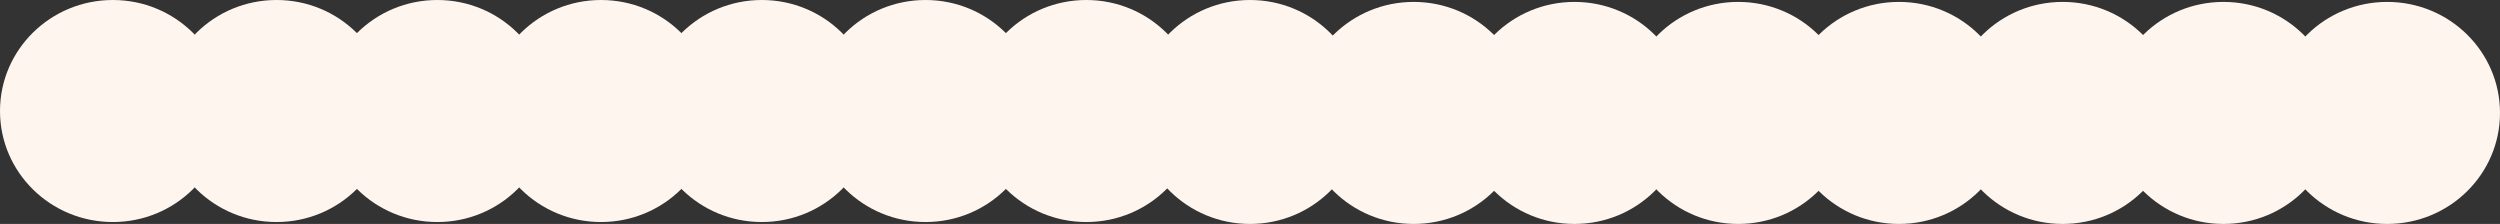
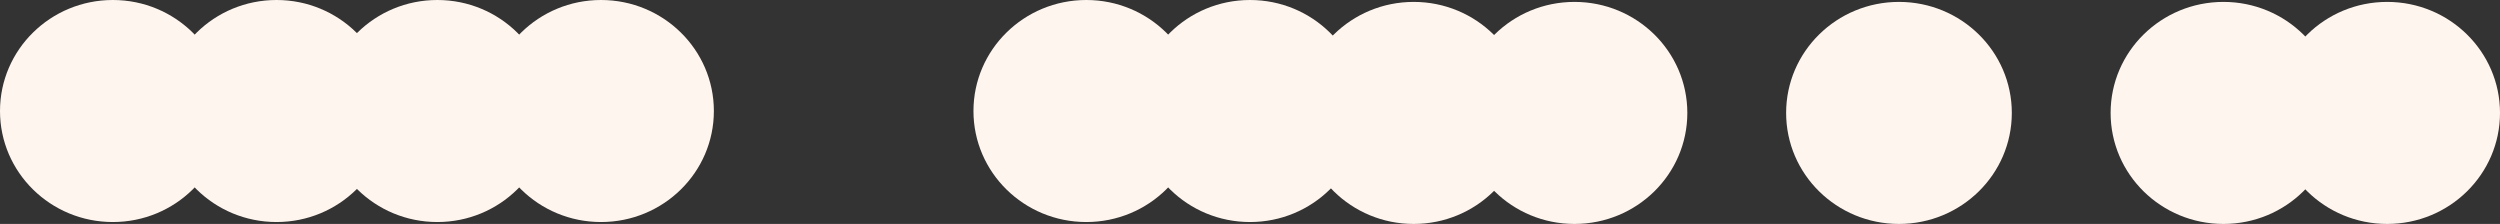
<svg xmlns="http://www.w3.org/2000/svg" width="1295" height="116" viewBox="0 0 1295 116" fill="none">
  <rect x="0" y="0" width="1295" height="116" fill="#333333" stroke="none" />
  <ellipse cx="58.453" cy="57.506" rx="58.453" ry="57.506" fill="#FEF5EE" />
-   <ellipse cx="394.621" cy="57.506" rx="58.453" ry="57.506" fill="#FEF5EE" />
  <ellipse cx="226.537" cy="57.506" rx="58.453" ry="57.506" fill="#FEF5EE" />
  <ellipse cx="562.706" cy="57.506" rx="58.453" ry="57.506" fill="#FEF5EE" />
  <ellipse cx="143.248" cy="57.506" rx="58.453" ry="57.506" fill="#FEF5EE" />
-   <ellipse cx="479.416" cy="57.506" rx="58.453" ry="57.506" fill="#FEF5EE" />
  <ellipse cx="311.332" cy="57.506" rx="58.453" ry="57.506" fill="#FEF5EE" />
  <ellipse cx="647.5" cy="57.506" rx="58.453" ry="57.506" fill="#FEF5EE" />
-   <ellipse cx="647.5" cy="58.494" rx="58.453" ry="57.506" fill="#FEF5EE" />
  <ellipse cx="983.668" cy="58.494" rx="58.453" ry="57.506" fill="#FEF5EE" />
  <ellipse cx="815.584" cy="58.494" rx="58.453" ry="57.506" fill="#FEF5EE" />
  <ellipse cx="1151.75" cy="58.494" rx="58.453" ry="57.506" fill="#FEF5EE" />
  <ellipse cx="732.295" cy="58.494" rx="58.453" ry="57.506" fill="#FEF5EE" />
-   <ellipse cx="1068.46" cy="58.494" rx="58.453" ry="57.506" fill="#FEF5EE" />
-   <ellipse cx="900.379" cy="58.494" rx="58.453" ry="57.506" fill="#FEF5EE" />
  <ellipse cx="1236.55" cy="58.494" rx="58.453" ry="57.506" fill="#FEF5EE" />
</svg>